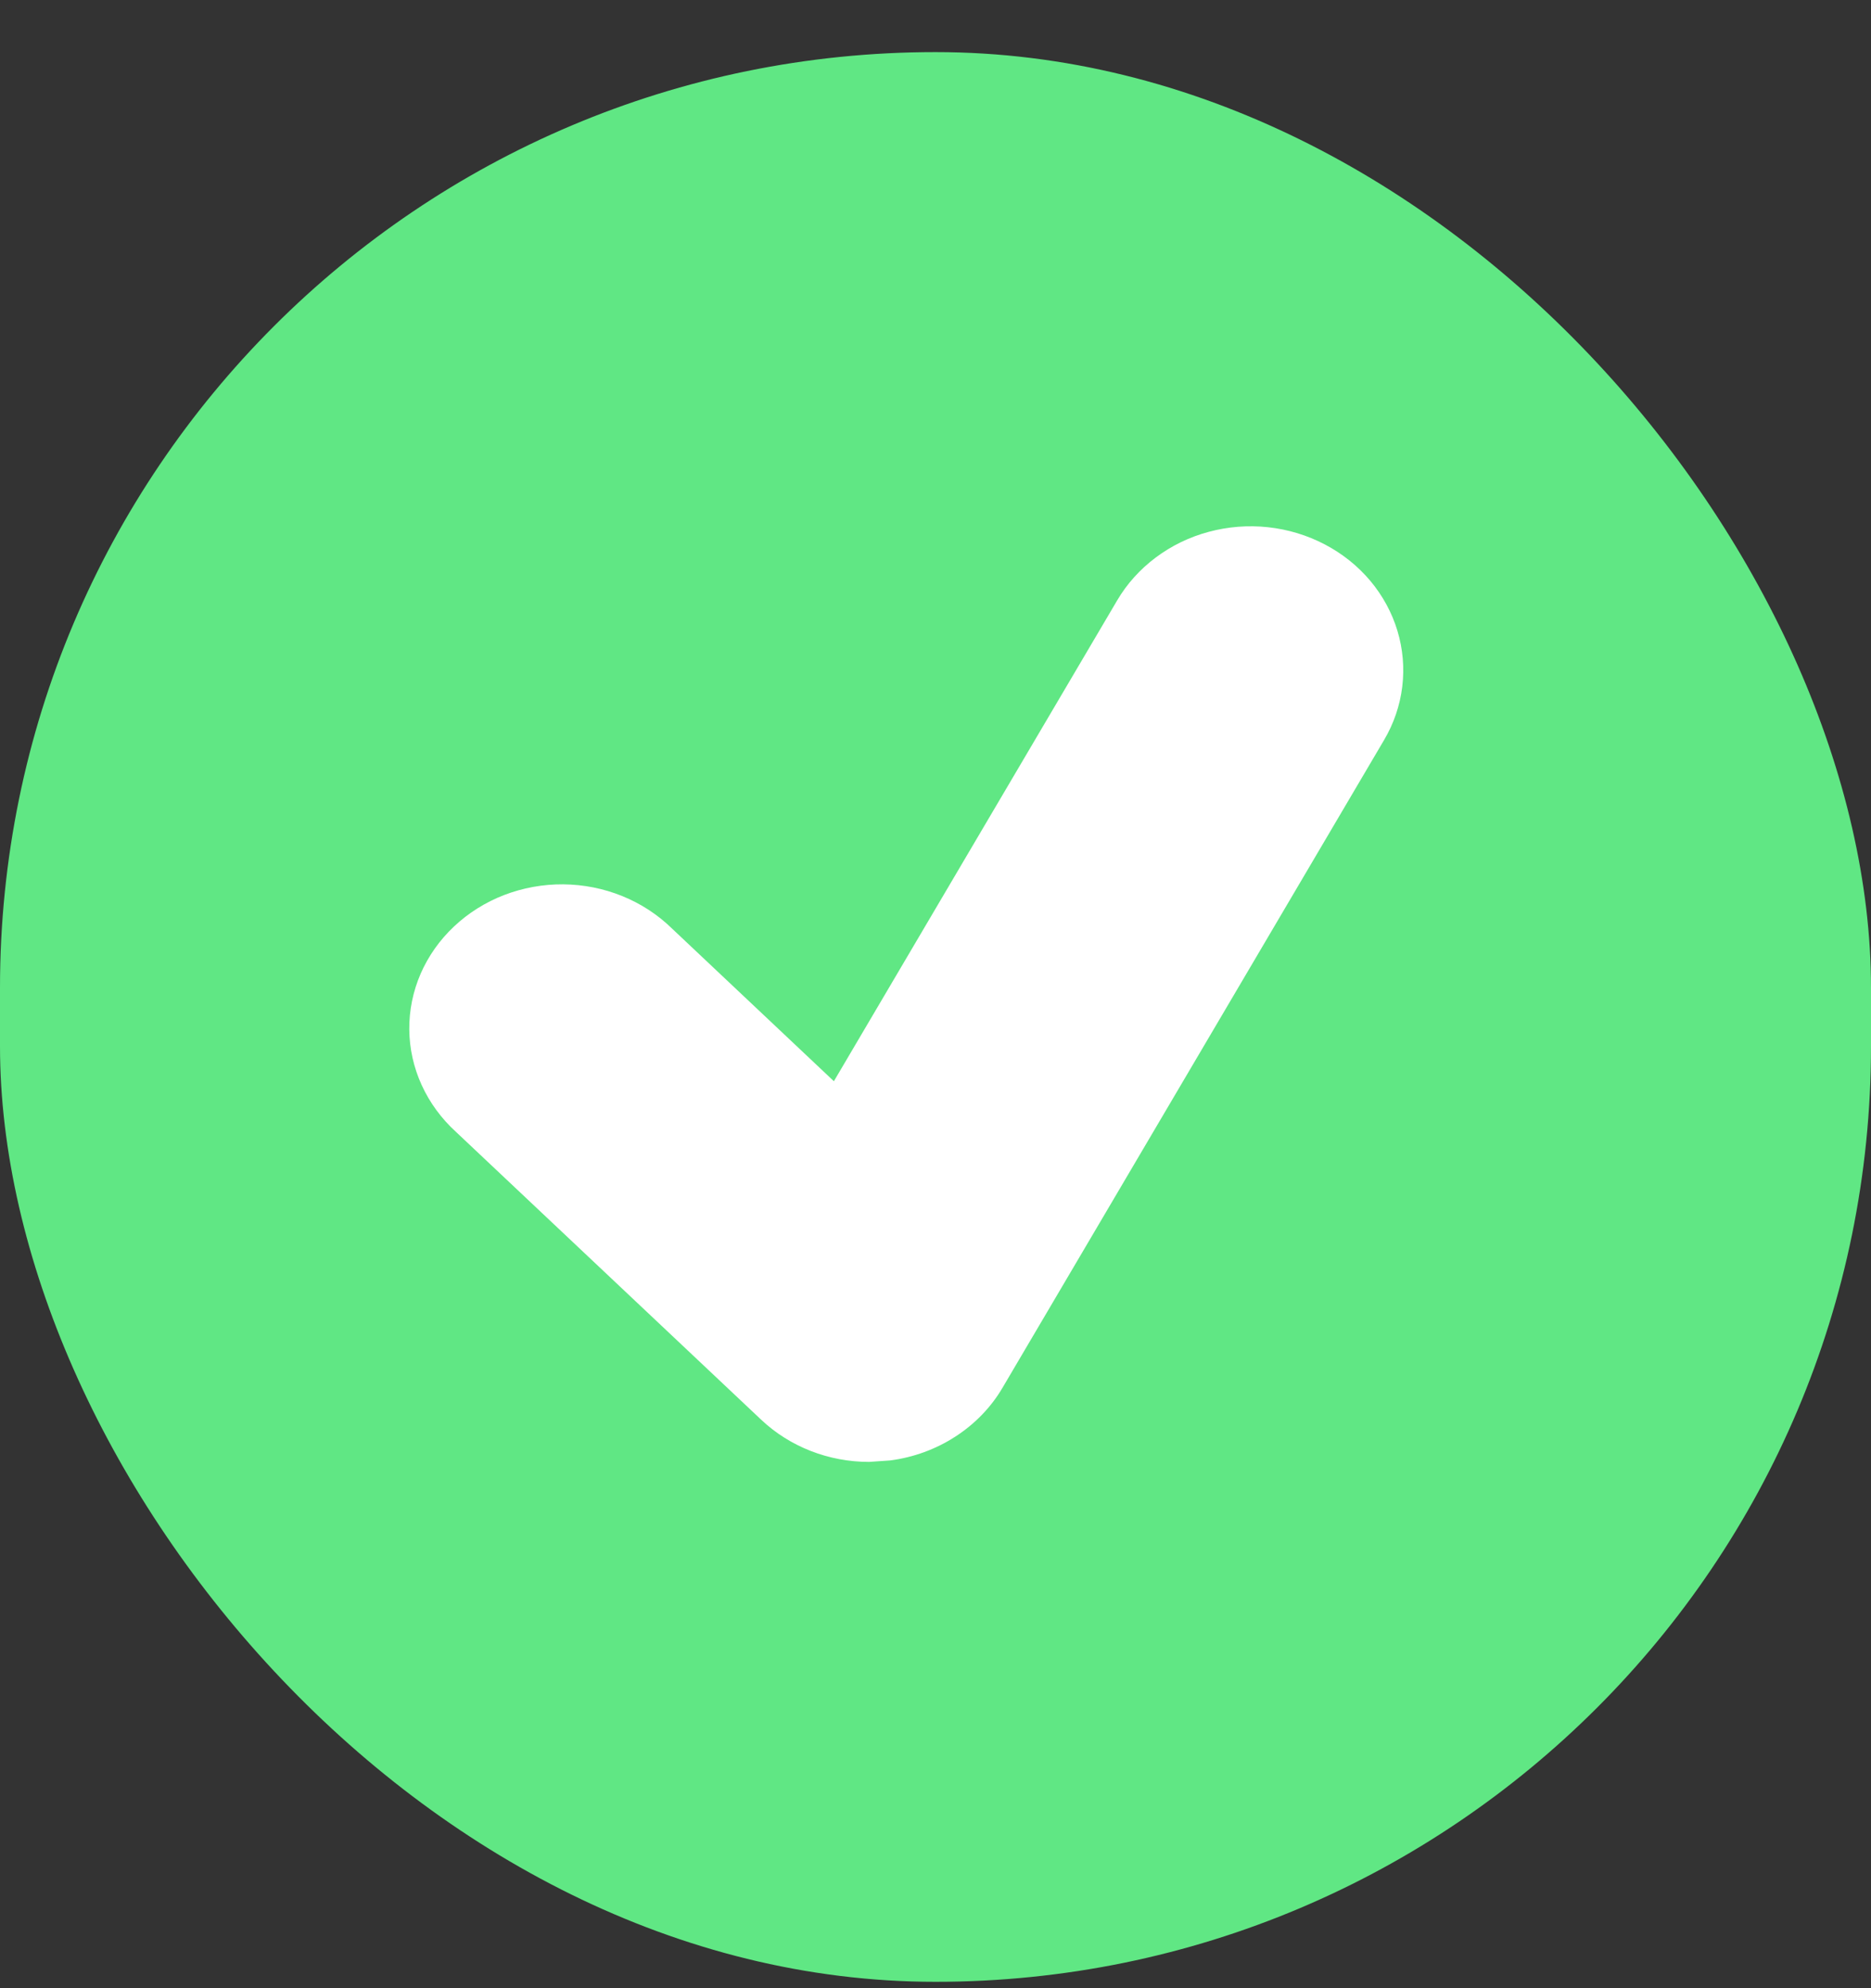
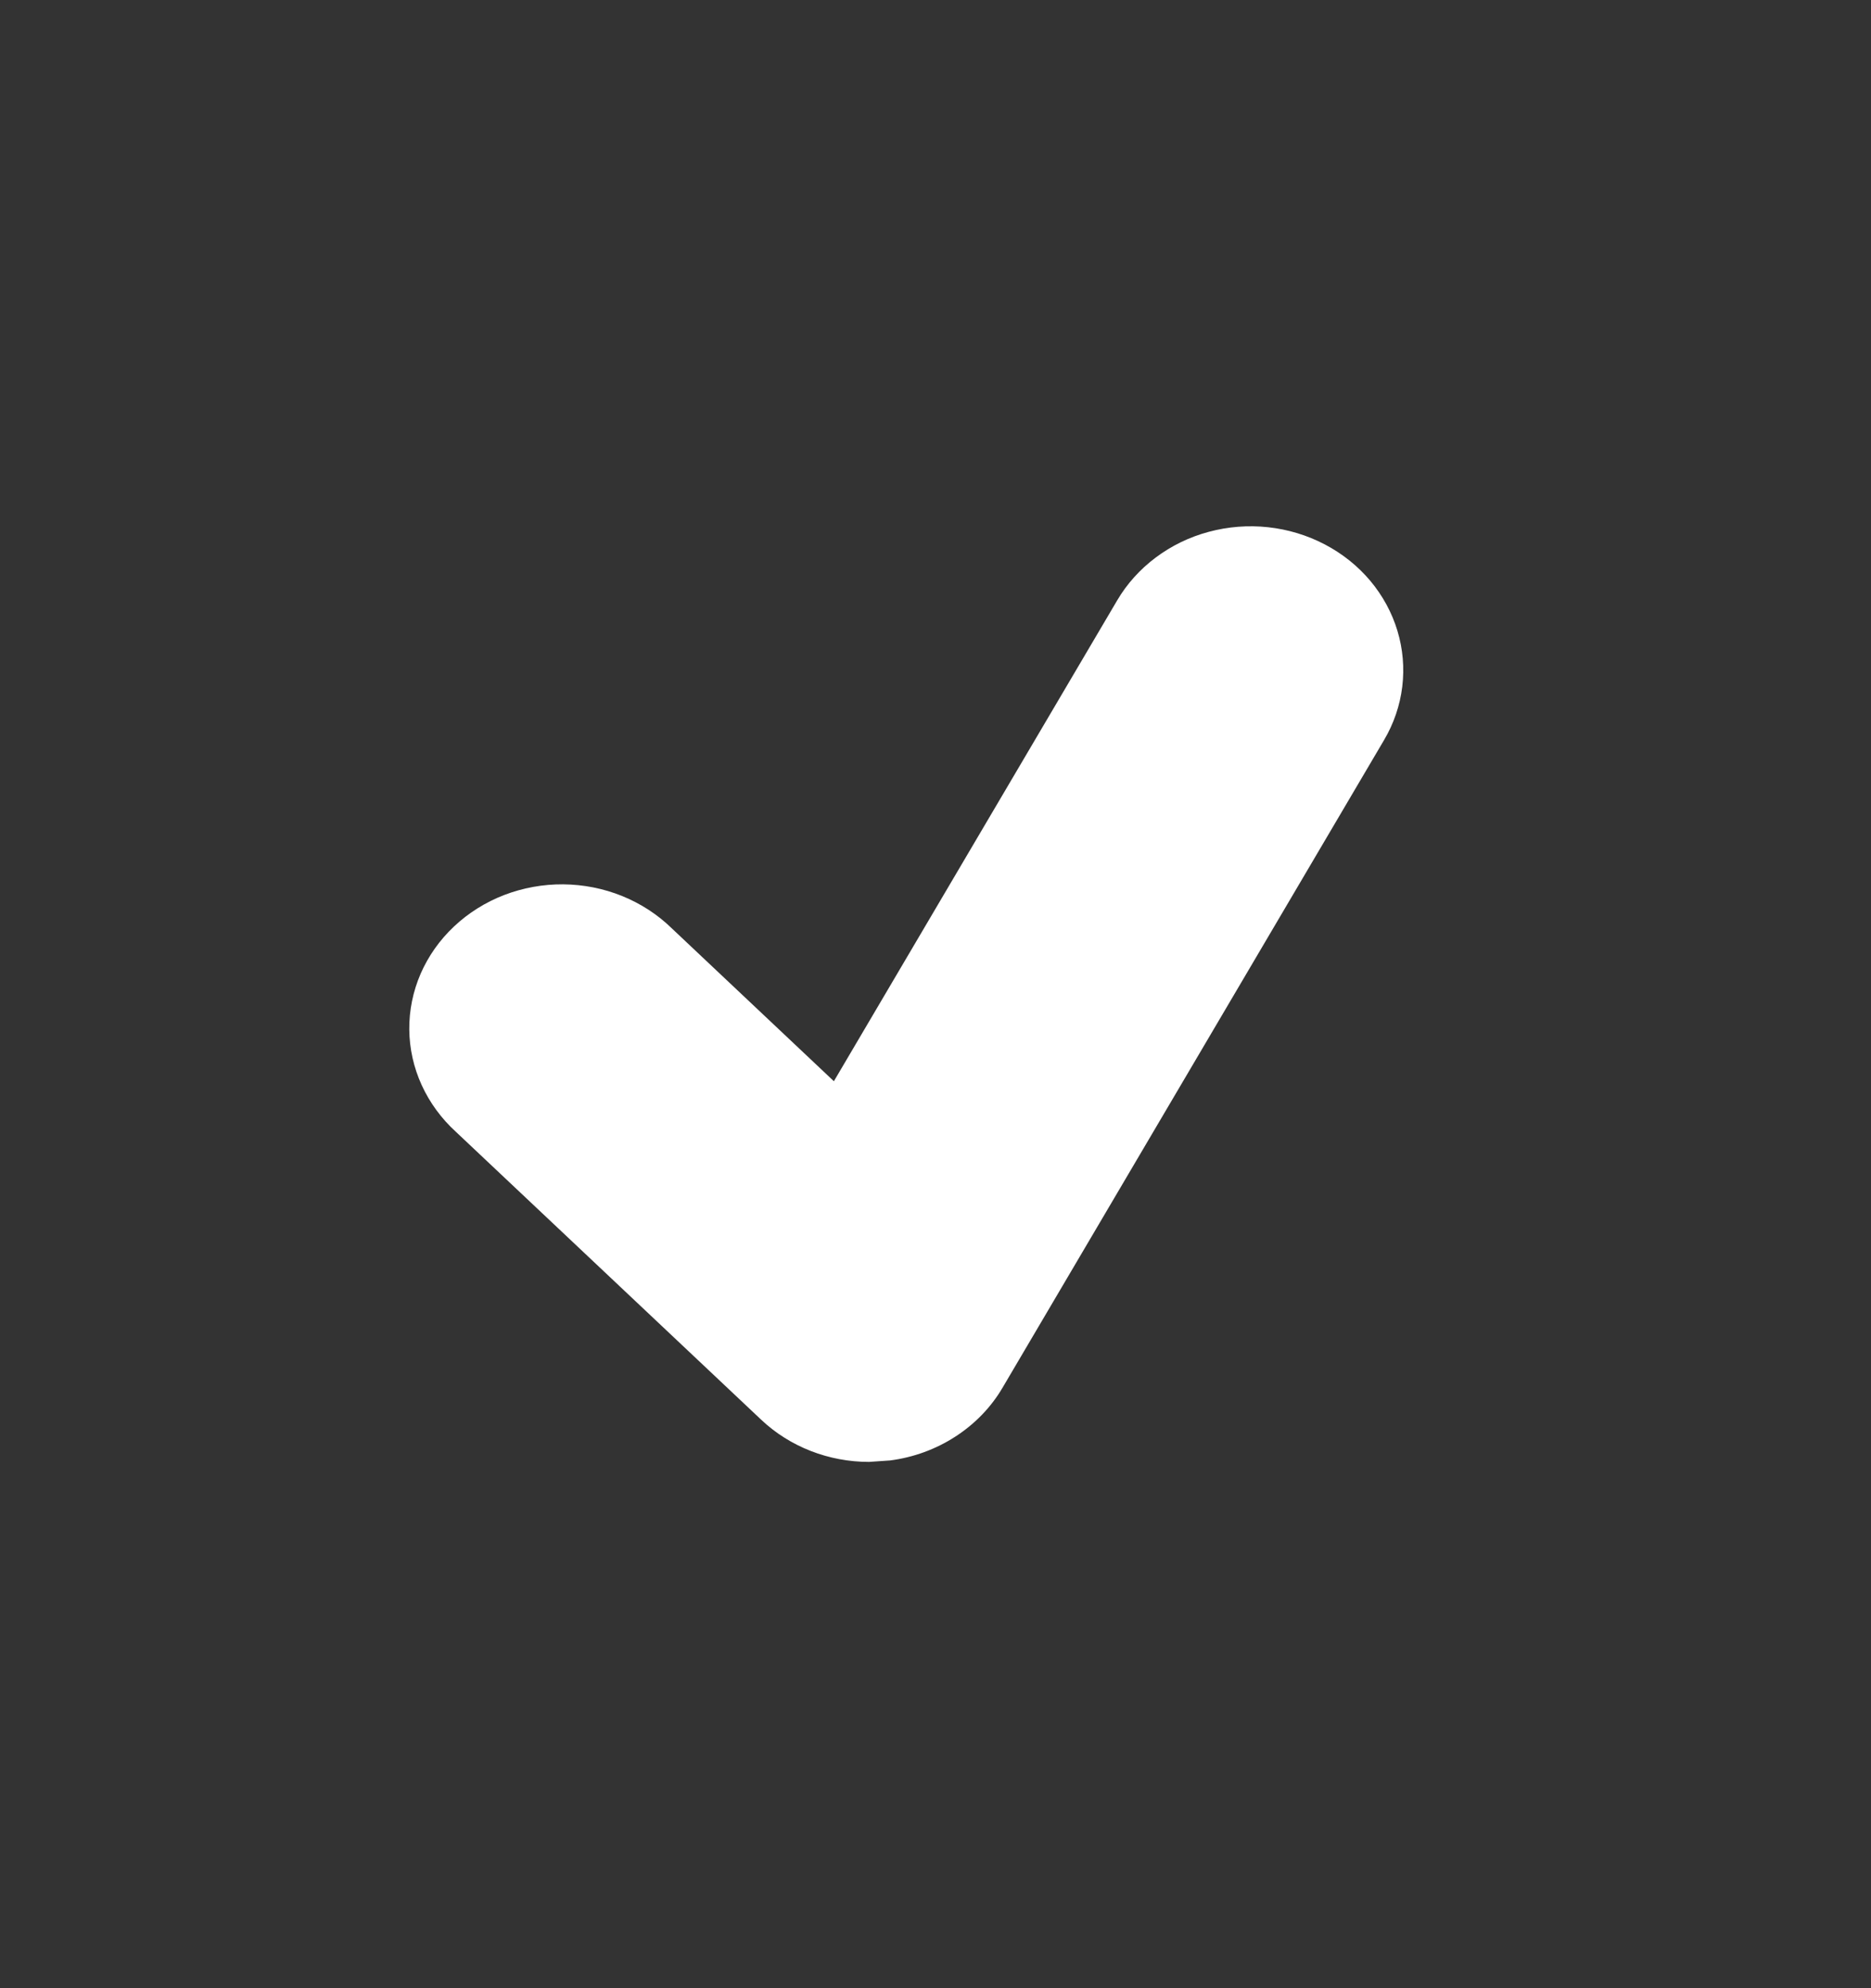
<svg xmlns="http://www.w3.org/2000/svg" width="32" height="34" viewBox="0 0 32 34" fill="none">
  <rect x="0" y="0" width="32" height="34" fill="#333333" stroke="none" />
-   <rect y="0.891" width="32" height="33" rx="16" fill="#60E784" />
  <path d="M22.658 9.31C22.358 9.153 22.029 9.053 21.688 9.016C21.348 8.979 21.003 9.006 20.673 9.095C20.343 9.183 20.035 9.333 19.767 9.534C19.498 9.735 19.274 9.984 19.108 10.266L14.262 18.49L11.488 15.874C11.247 15.639 10.959 15.452 10.641 15.323C10.322 15.194 9.98 15.126 9.633 15.123C9.287 15.12 8.943 15.183 8.622 15.306C8.301 15.43 8.01 15.613 7.765 15.844C7.519 16.075 7.326 16.35 7.194 16.652C7.063 16.955 6.997 17.279 7 17.606C7.003 17.933 7.075 18.256 7.212 18.556C7.349 18.856 7.548 19.128 7.797 19.355L13.018 24.278C13.511 24.744 14.177 25 14.863 25L15.225 24.975C15.625 24.923 16.007 24.783 16.34 24.567C16.673 24.352 16.949 24.067 17.145 23.734L23.671 12.657C23.838 12.375 23.944 12.064 23.983 11.743C24.022 11.422 23.994 11.097 23.9 10.786C23.806 10.475 23.648 10.185 23.435 9.931C23.222 9.678 22.958 9.467 22.658 9.31Z" fill="white" />
</svg>